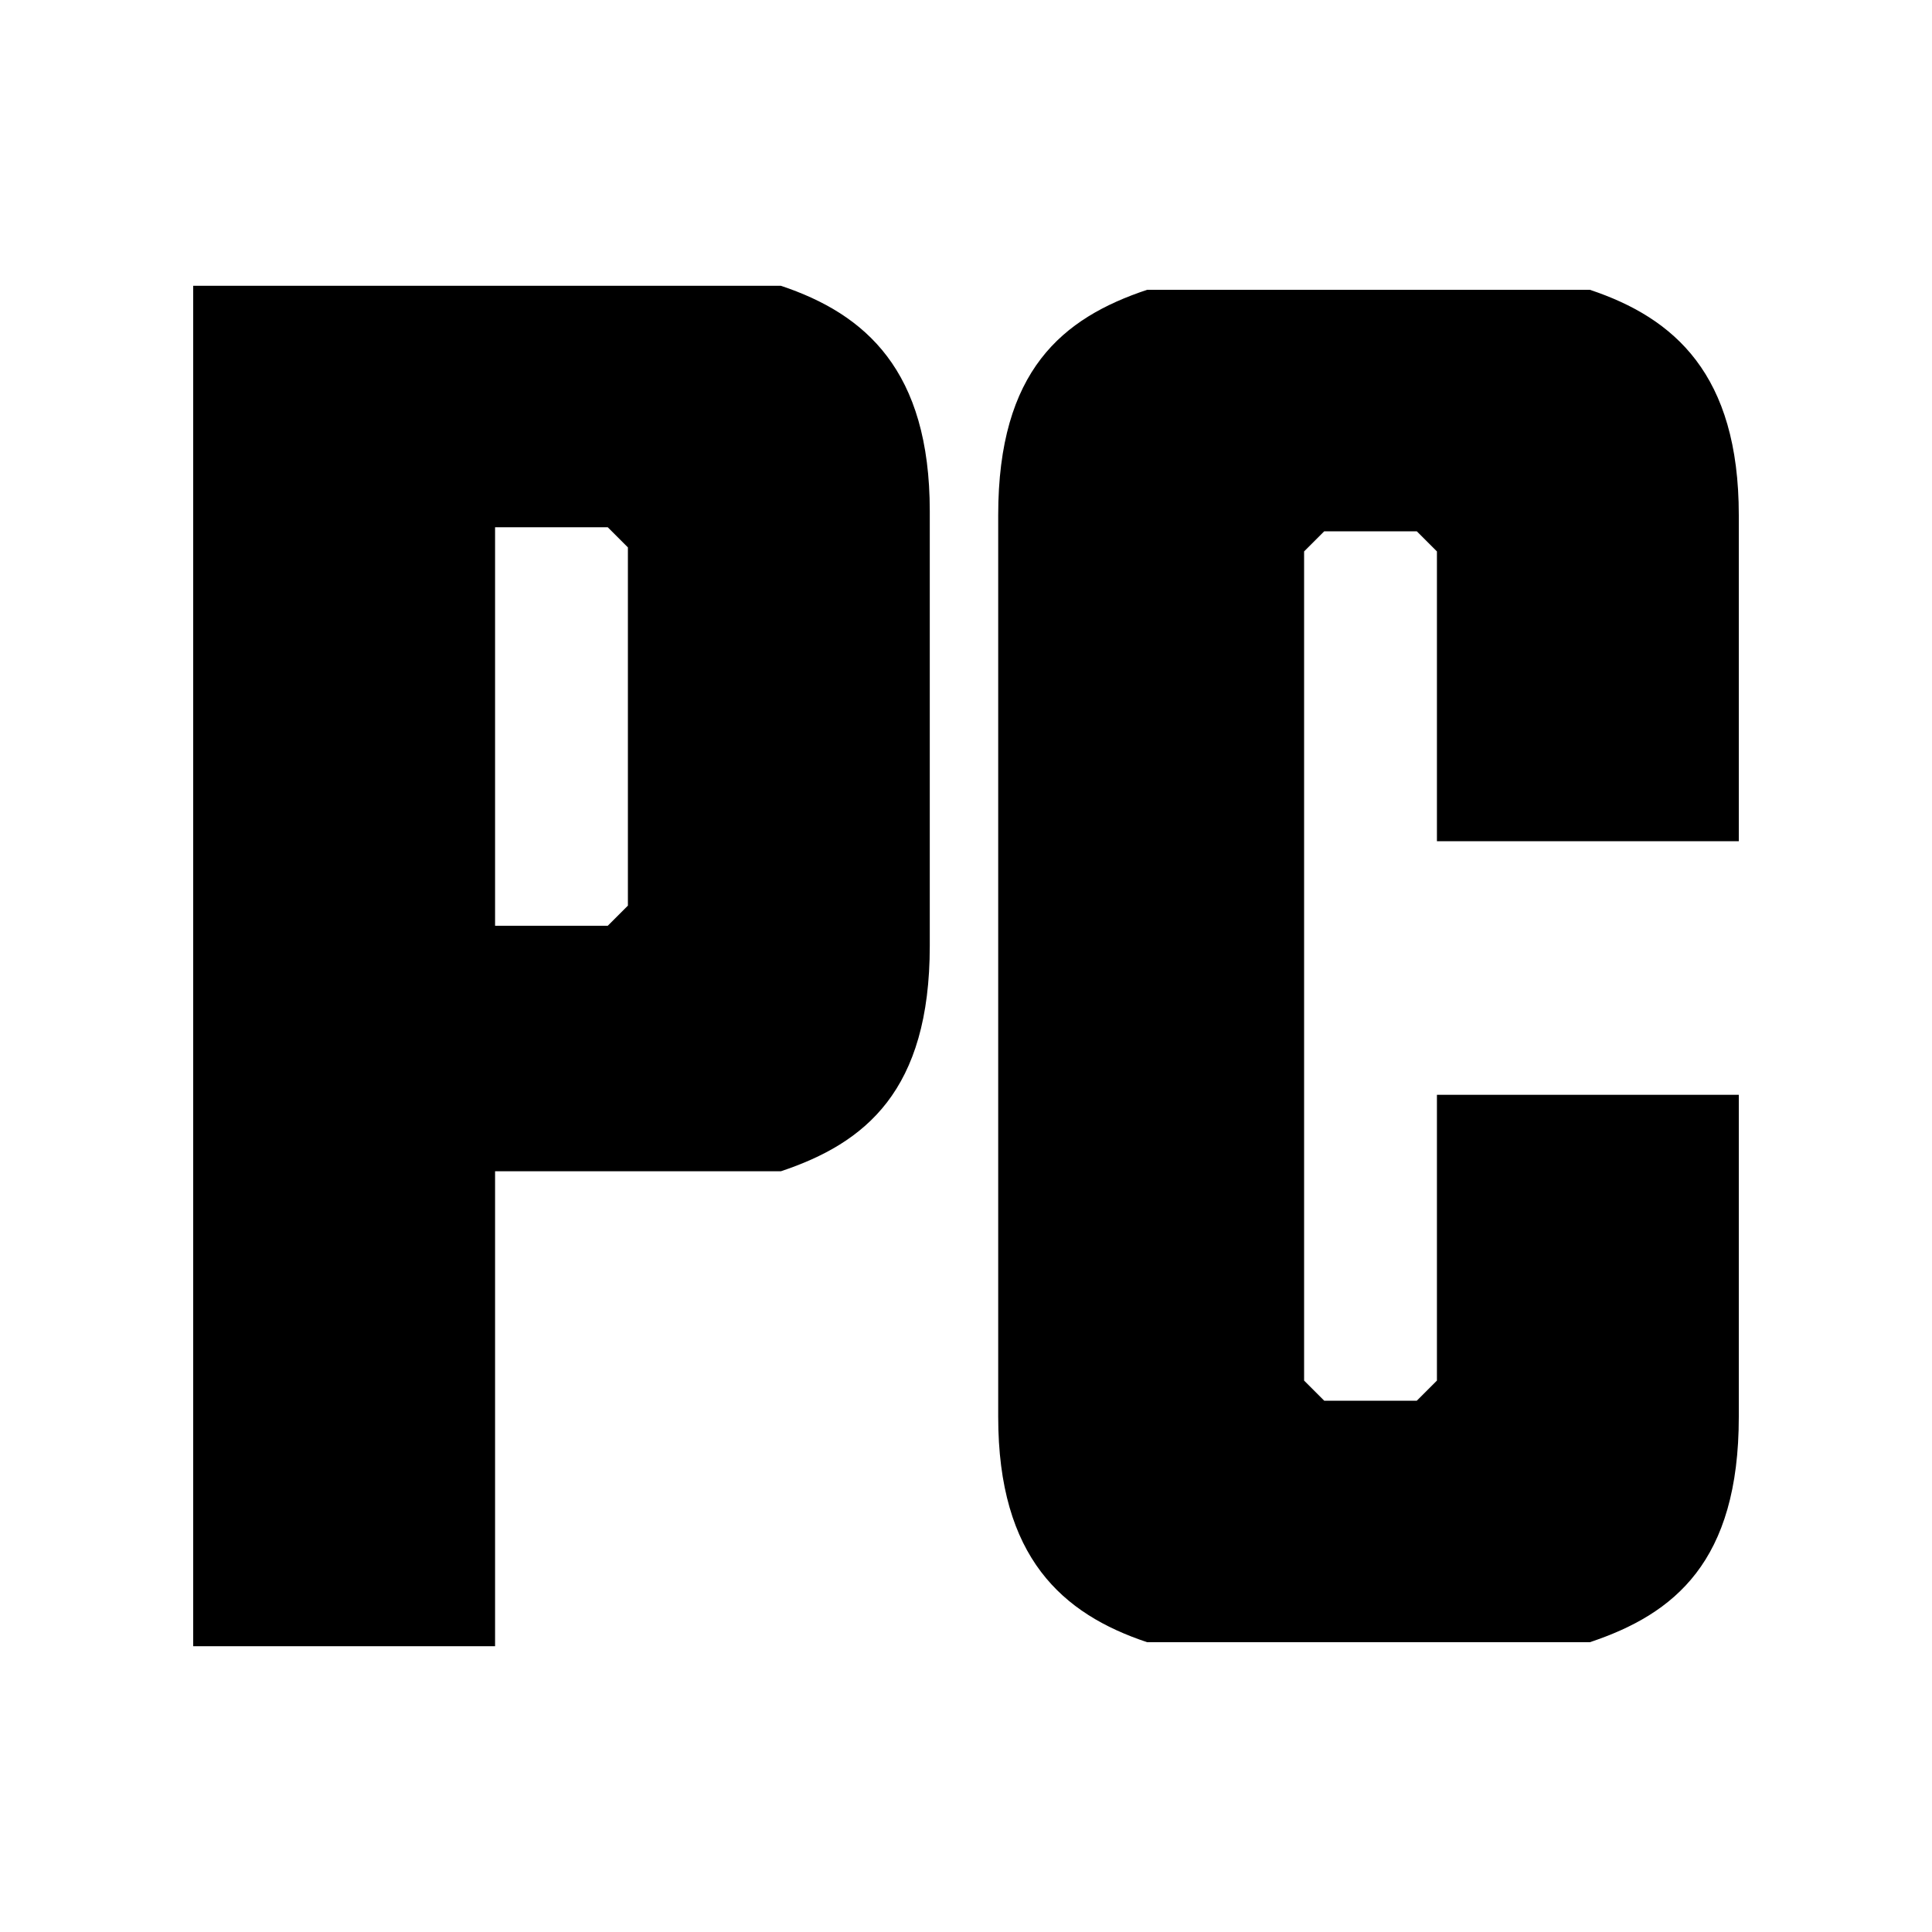
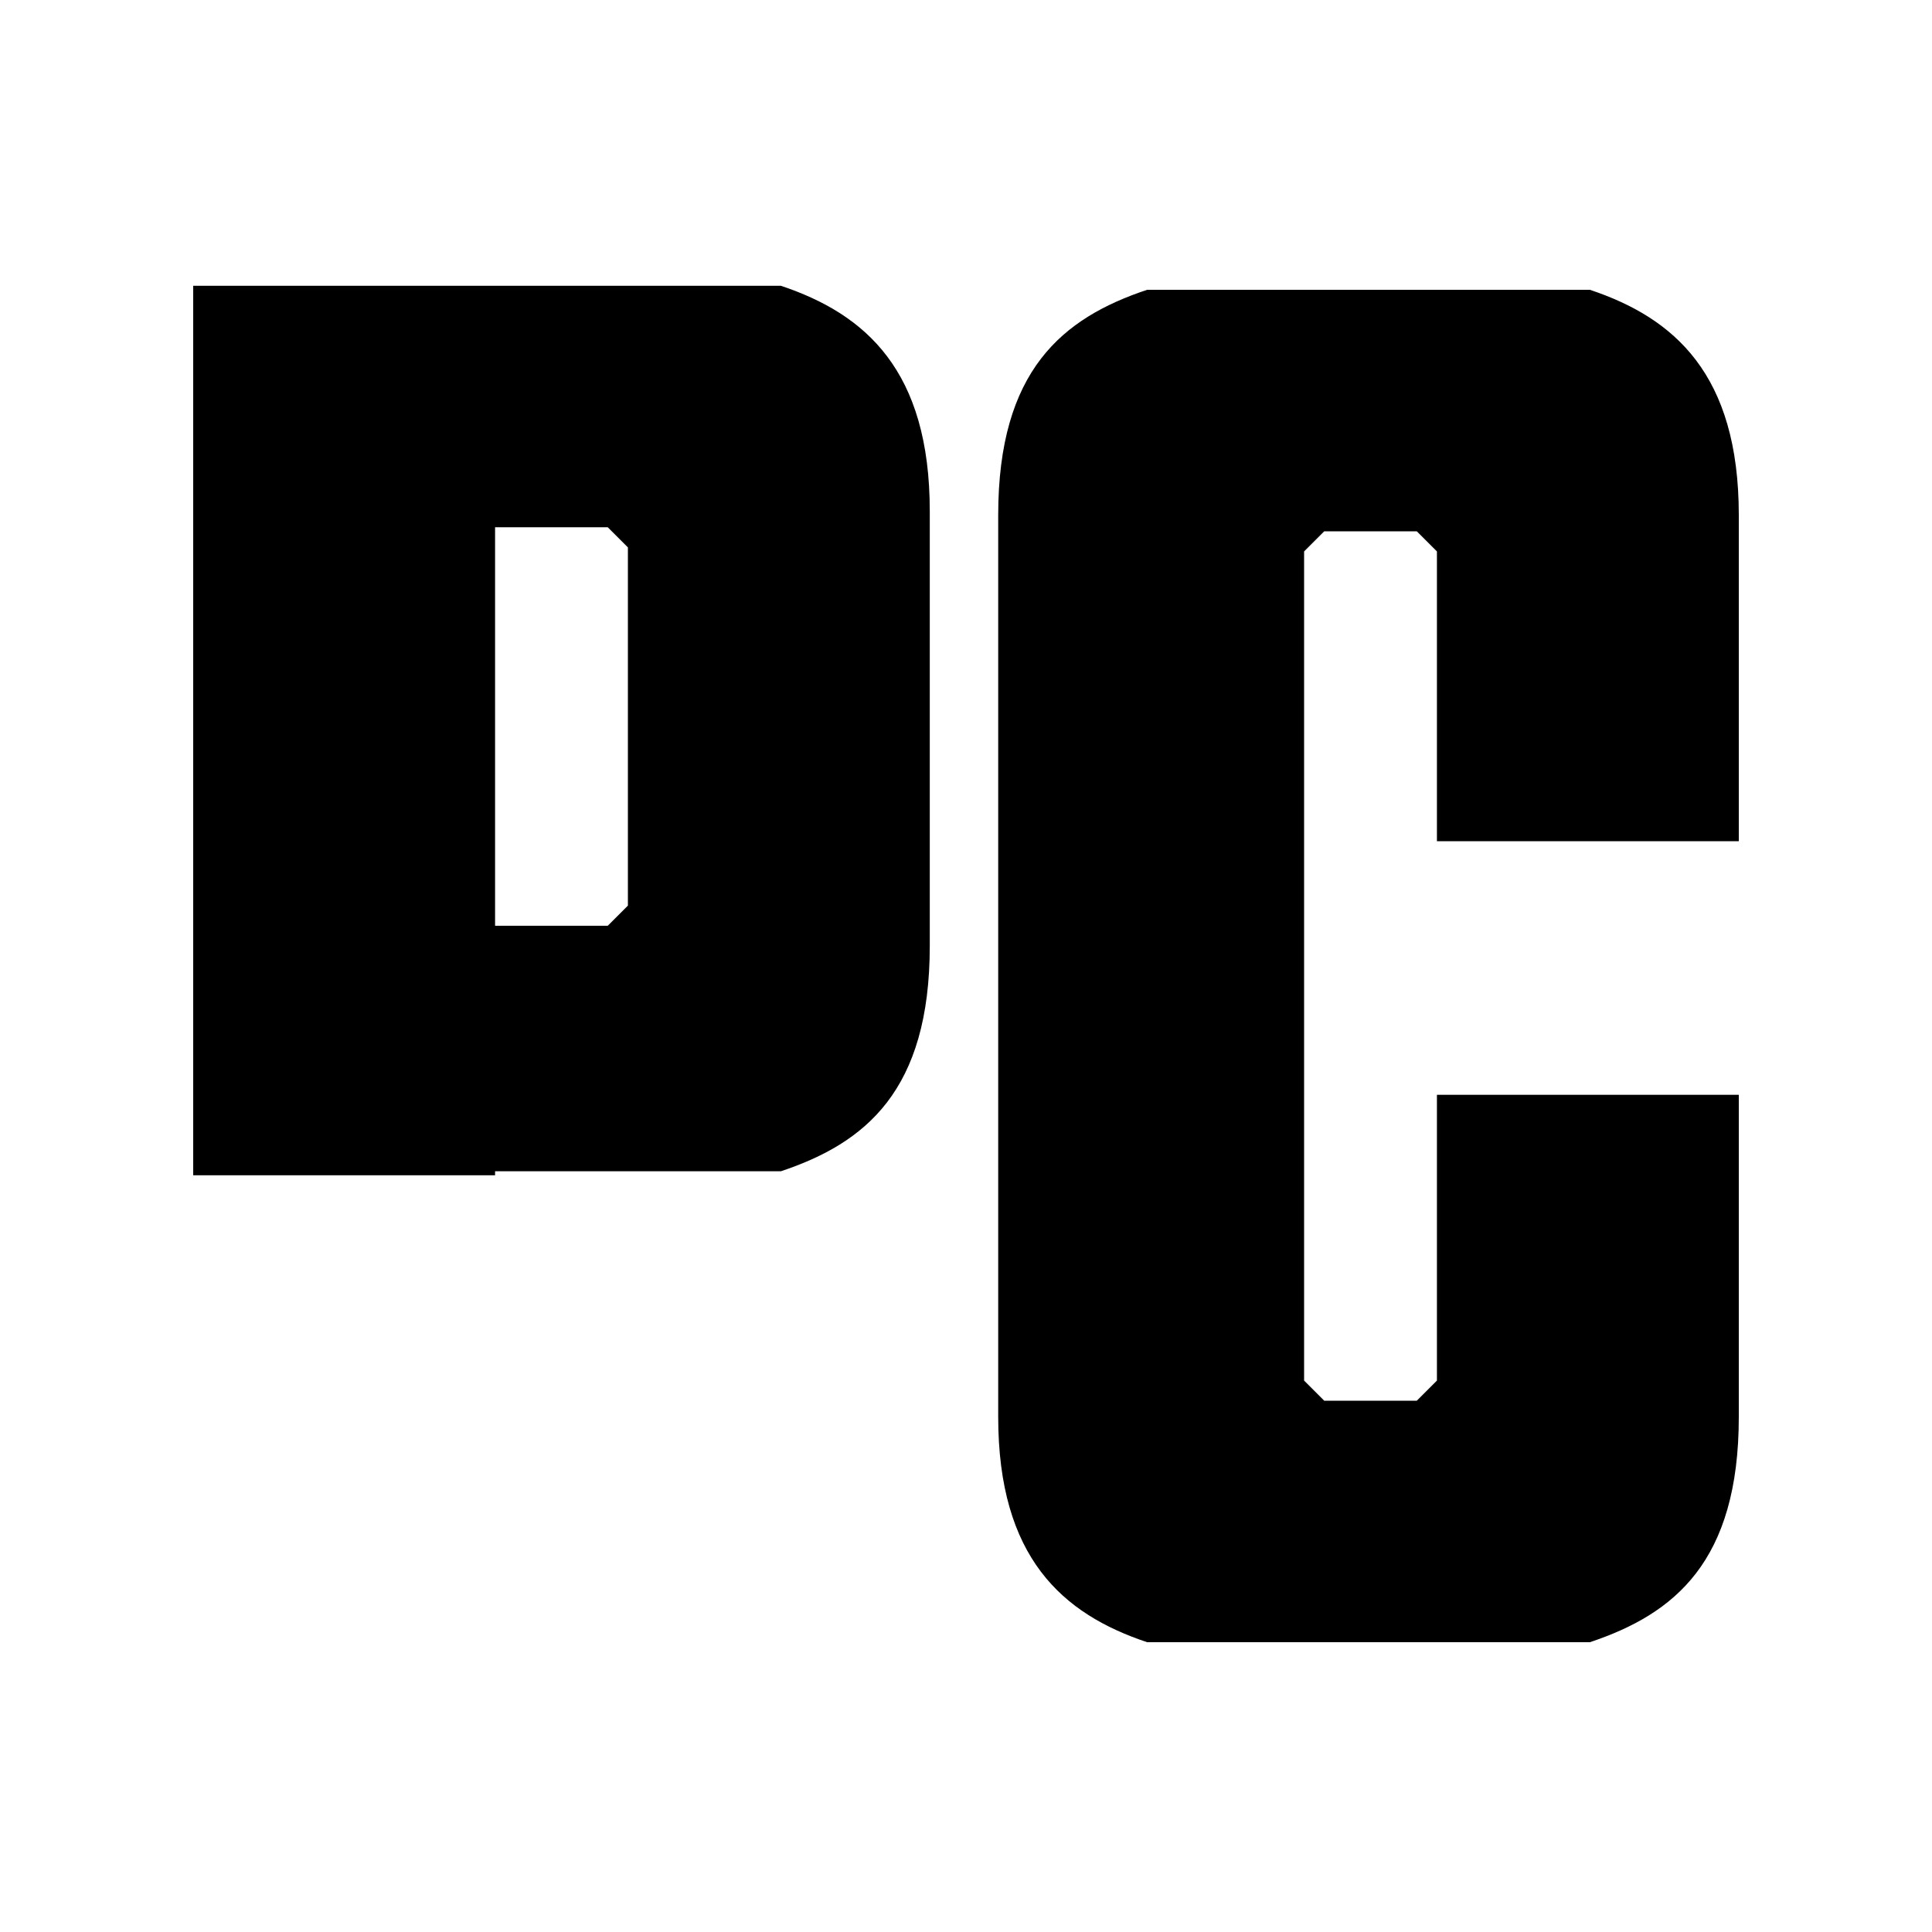
<svg xmlns="http://www.w3.org/2000/svg" viewBox="0 0 48 48" xml:space="preserve">
-   <path d="M12.3 29.2v11.7H4.8V7.1h14.6c2.1.7 3.7 2.1 3.7 5.6v10.8c0 3.6-1.6 4.9-3.7 5.6h-7.1zm0-16V23h2.8l.5-.5v-8.9l-.5-.5h-2.8zM43.2 35.2c0 3.6-1.6 4.9-3.7 5.6h-11c-2.1-.7-3.7-2.1-3.7-5.6V12.8c0-3.6 1.6-4.9 3.7-5.6h11c2.1.7 3.7 2.1 3.7 5.6v8.1h-7.5v-7.2l-.5-.5h-2.3l-.5.5v20.6l.5.5h2.3l.5-.5v-7.1h7.5v8z" />
+   <path d="M12.3 29.2H4.8V7.1h14.6c2.1.7 3.7 2.1 3.7 5.6v10.8c0 3.6-1.6 4.9-3.7 5.6h-7.1zm0-16V23h2.8l.5-.5v-8.9l-.5-.5h-2.8zM43.2 35.2c0 3.6-1.6 4.9-3.7 5.6h-11c-2.1-.7-3.7-2.1-3.7-5.6V12.8c0-3.6 1.6-4.9 3.7-5.6h11c2.1.7 3.7 2.1 3.7 5.6v8.1h-7.5v-7.2l-.5-.5h-2.3l-.5.5v20.6l.5.5h2.3l.5-.5v-7.1h7.5v8z" />
</svg>